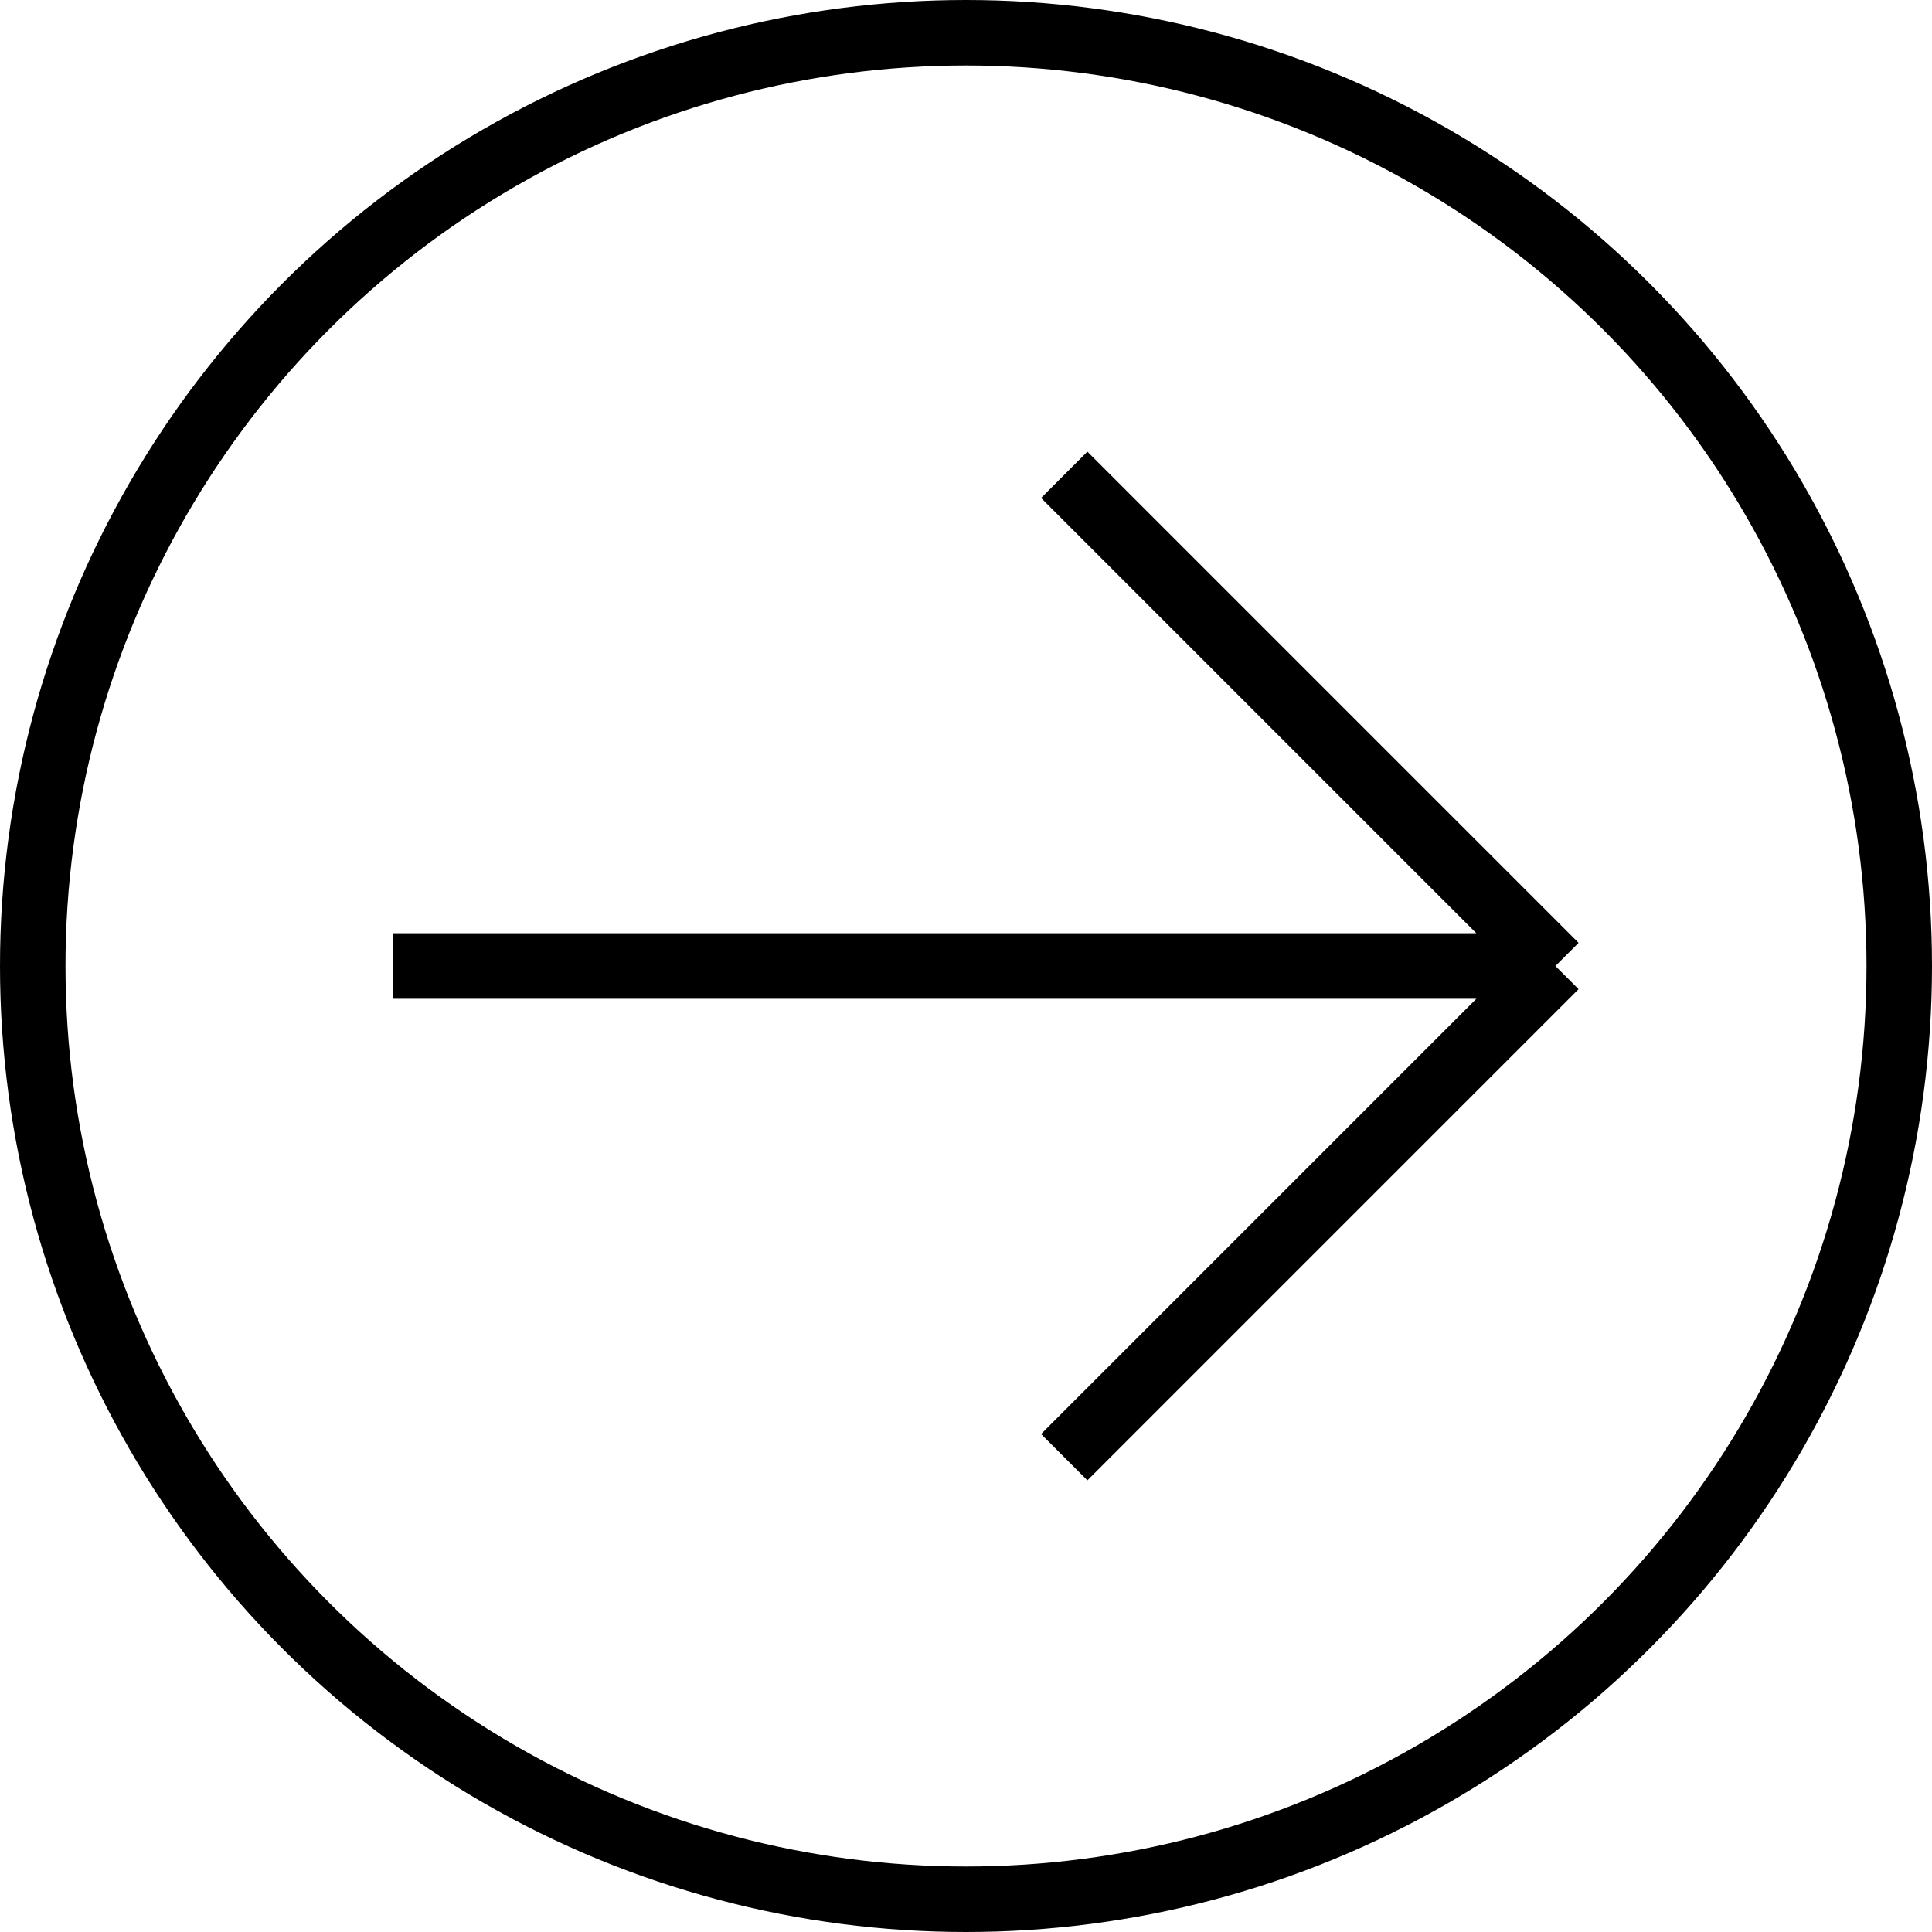
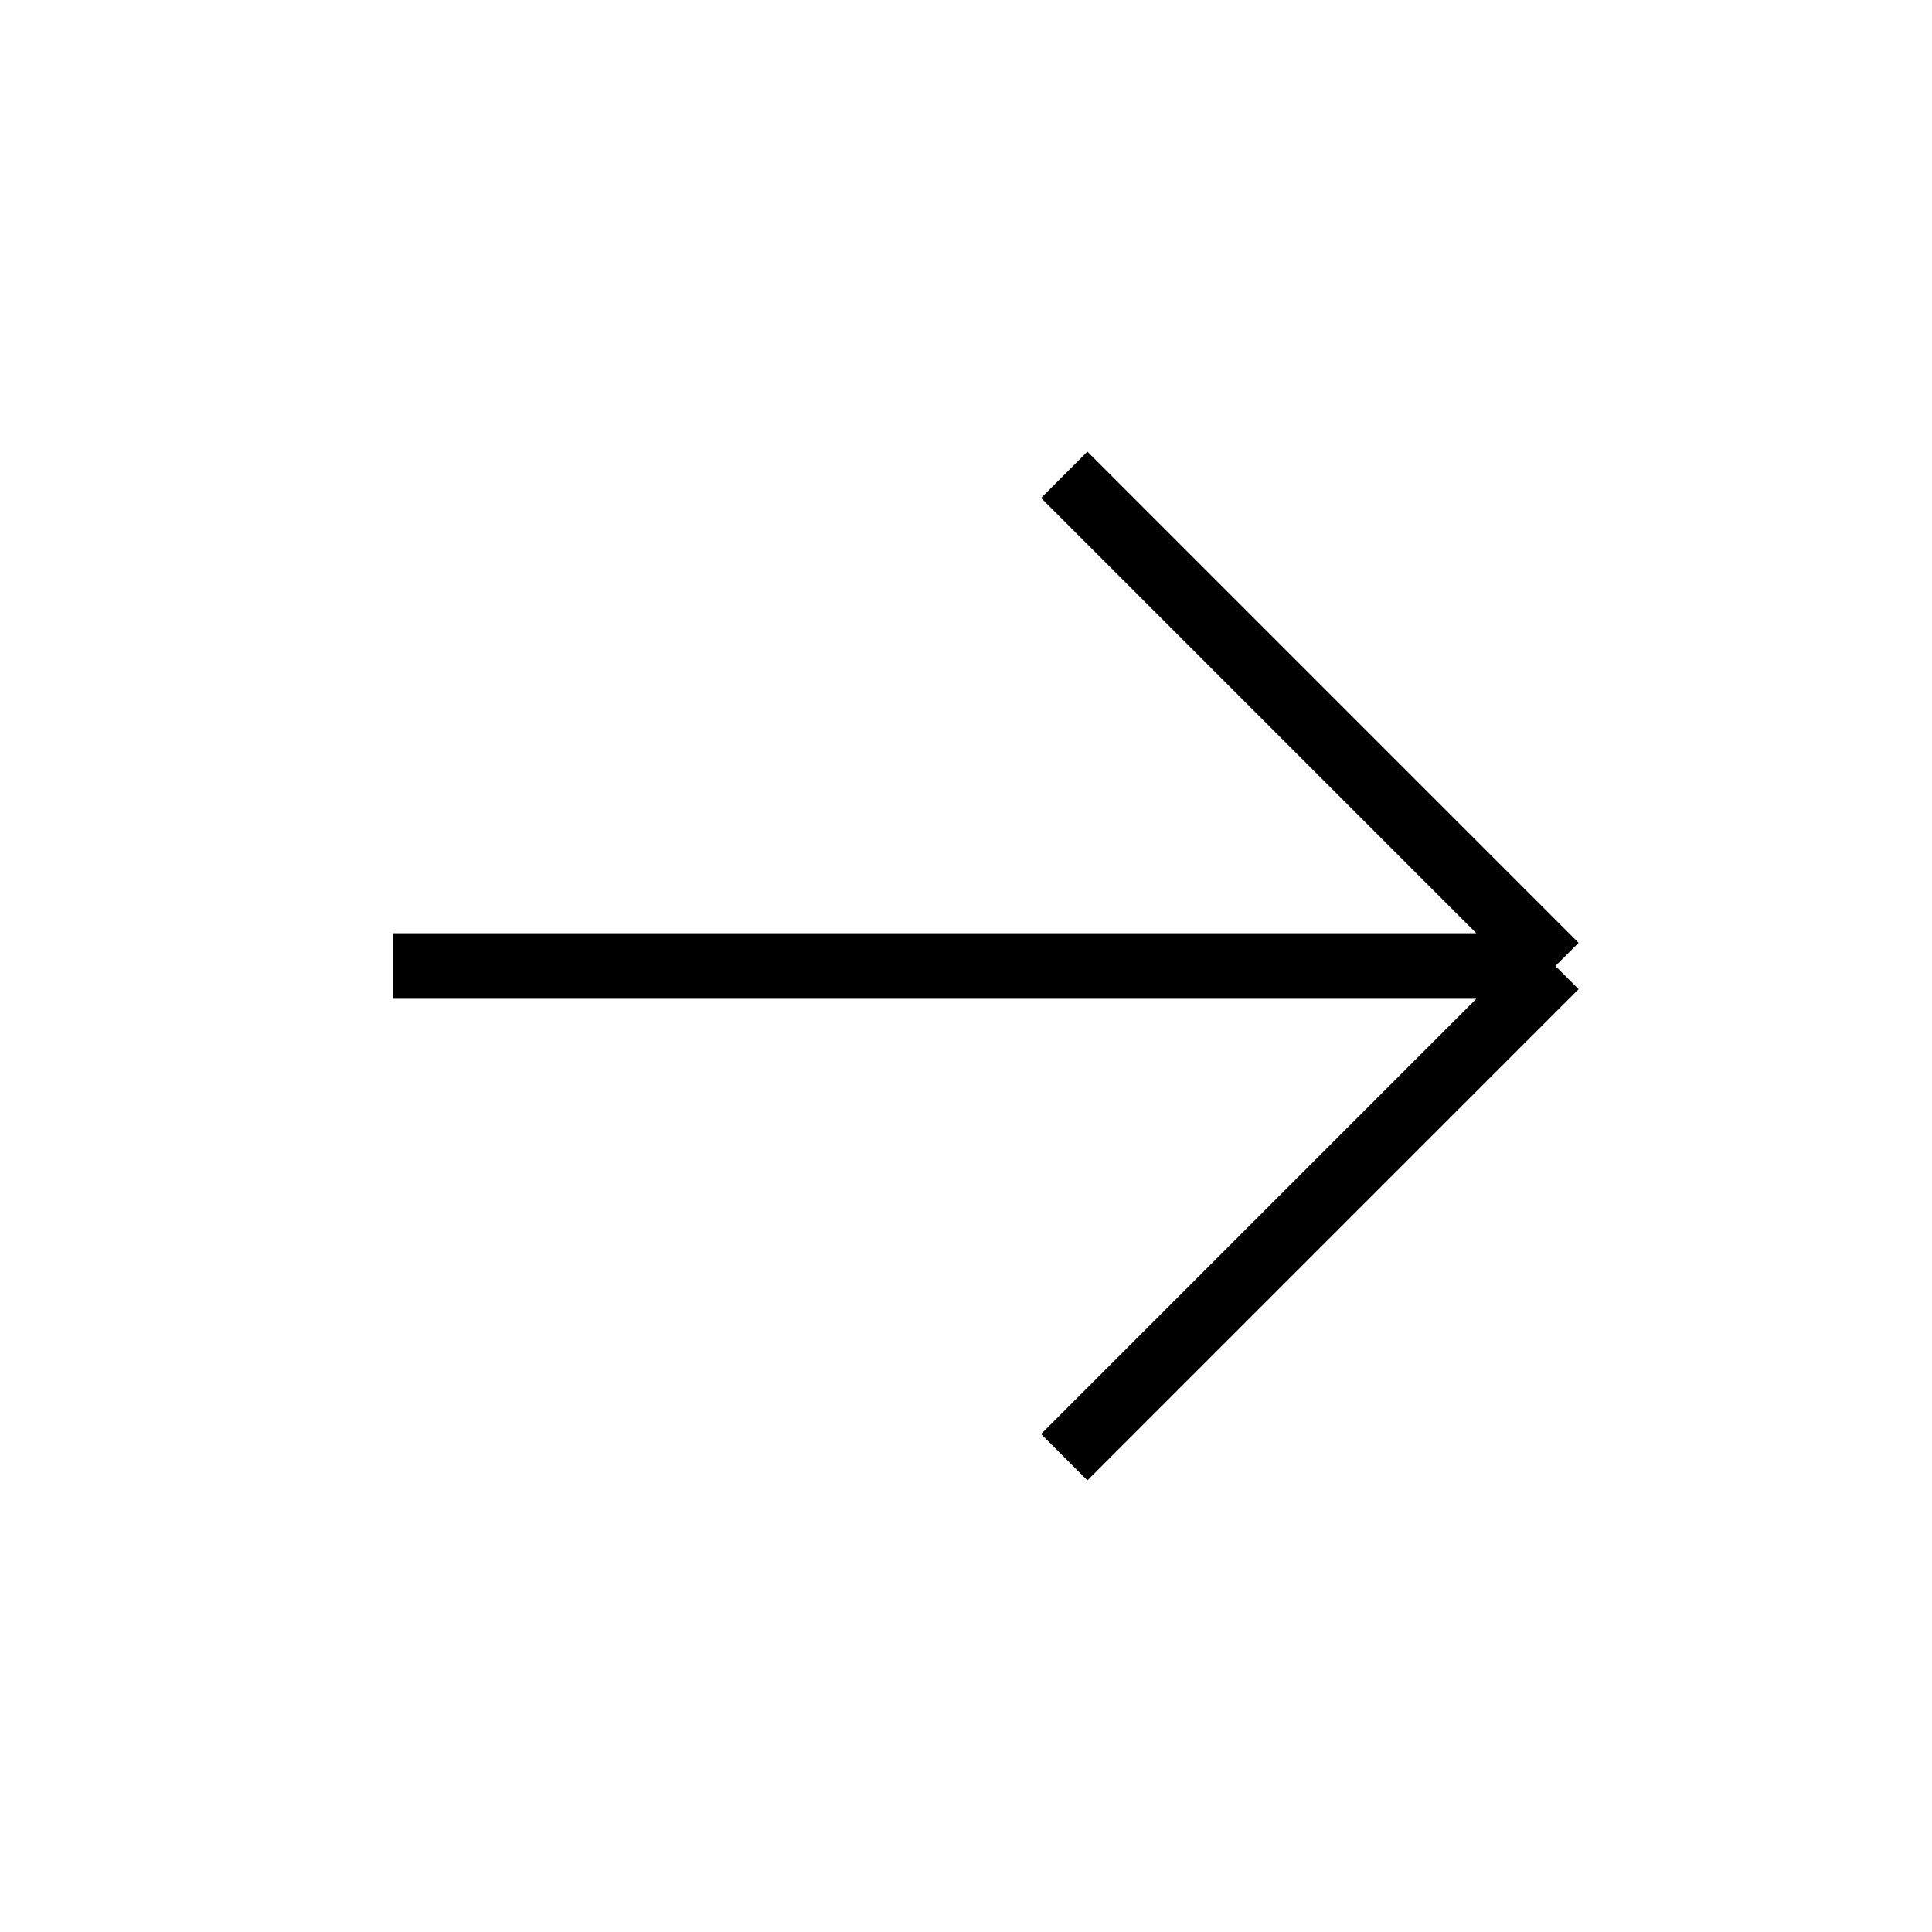
<svg xmlns="http://www.w3.org/2000/svg" width="59" height="59" viewBox="0 0 59 59" fill="none">
  <path d="M12 29.5C18 29.5 38.167 29.5 47.5 29.5M47.5 29.5L32.5 14.5M47.5 29.5L32.5 44.5" stroke="black" stroke-width="2" stroke-linejoin="round" />
-   <circle cx="29.5" cy="29.5" r="28.5" stroke="black" stroke-width="2" />
</svg>